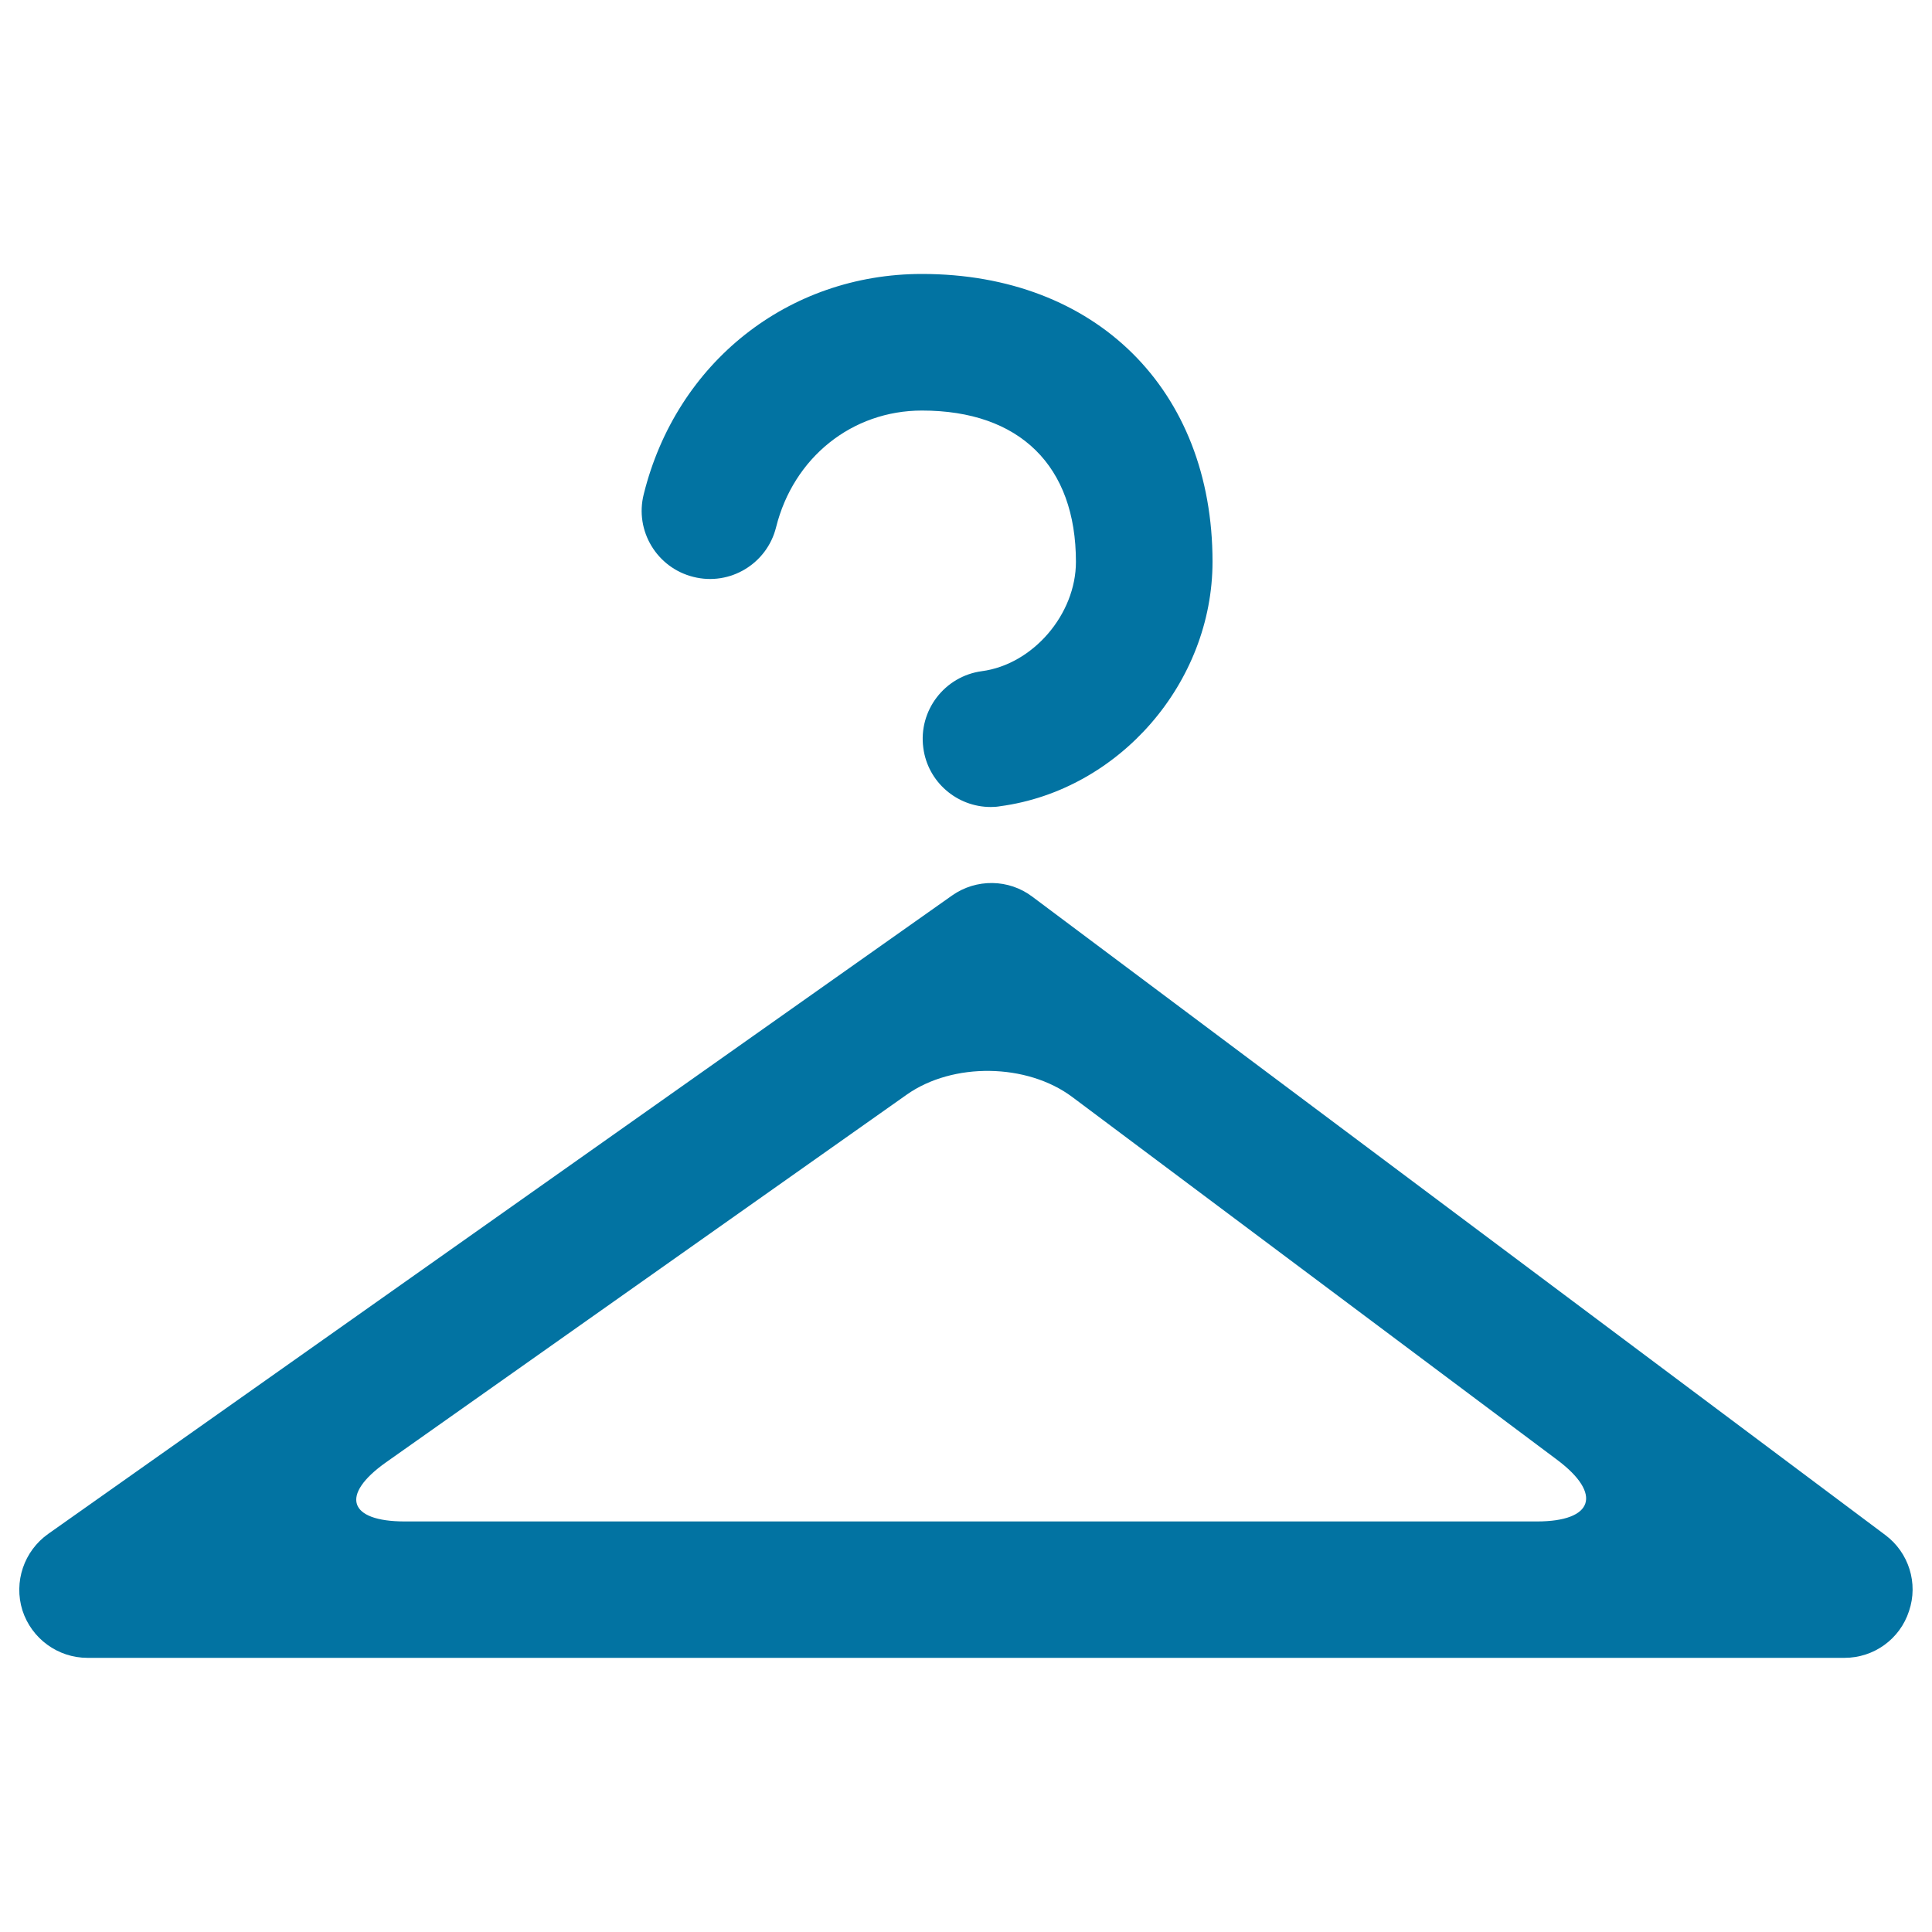
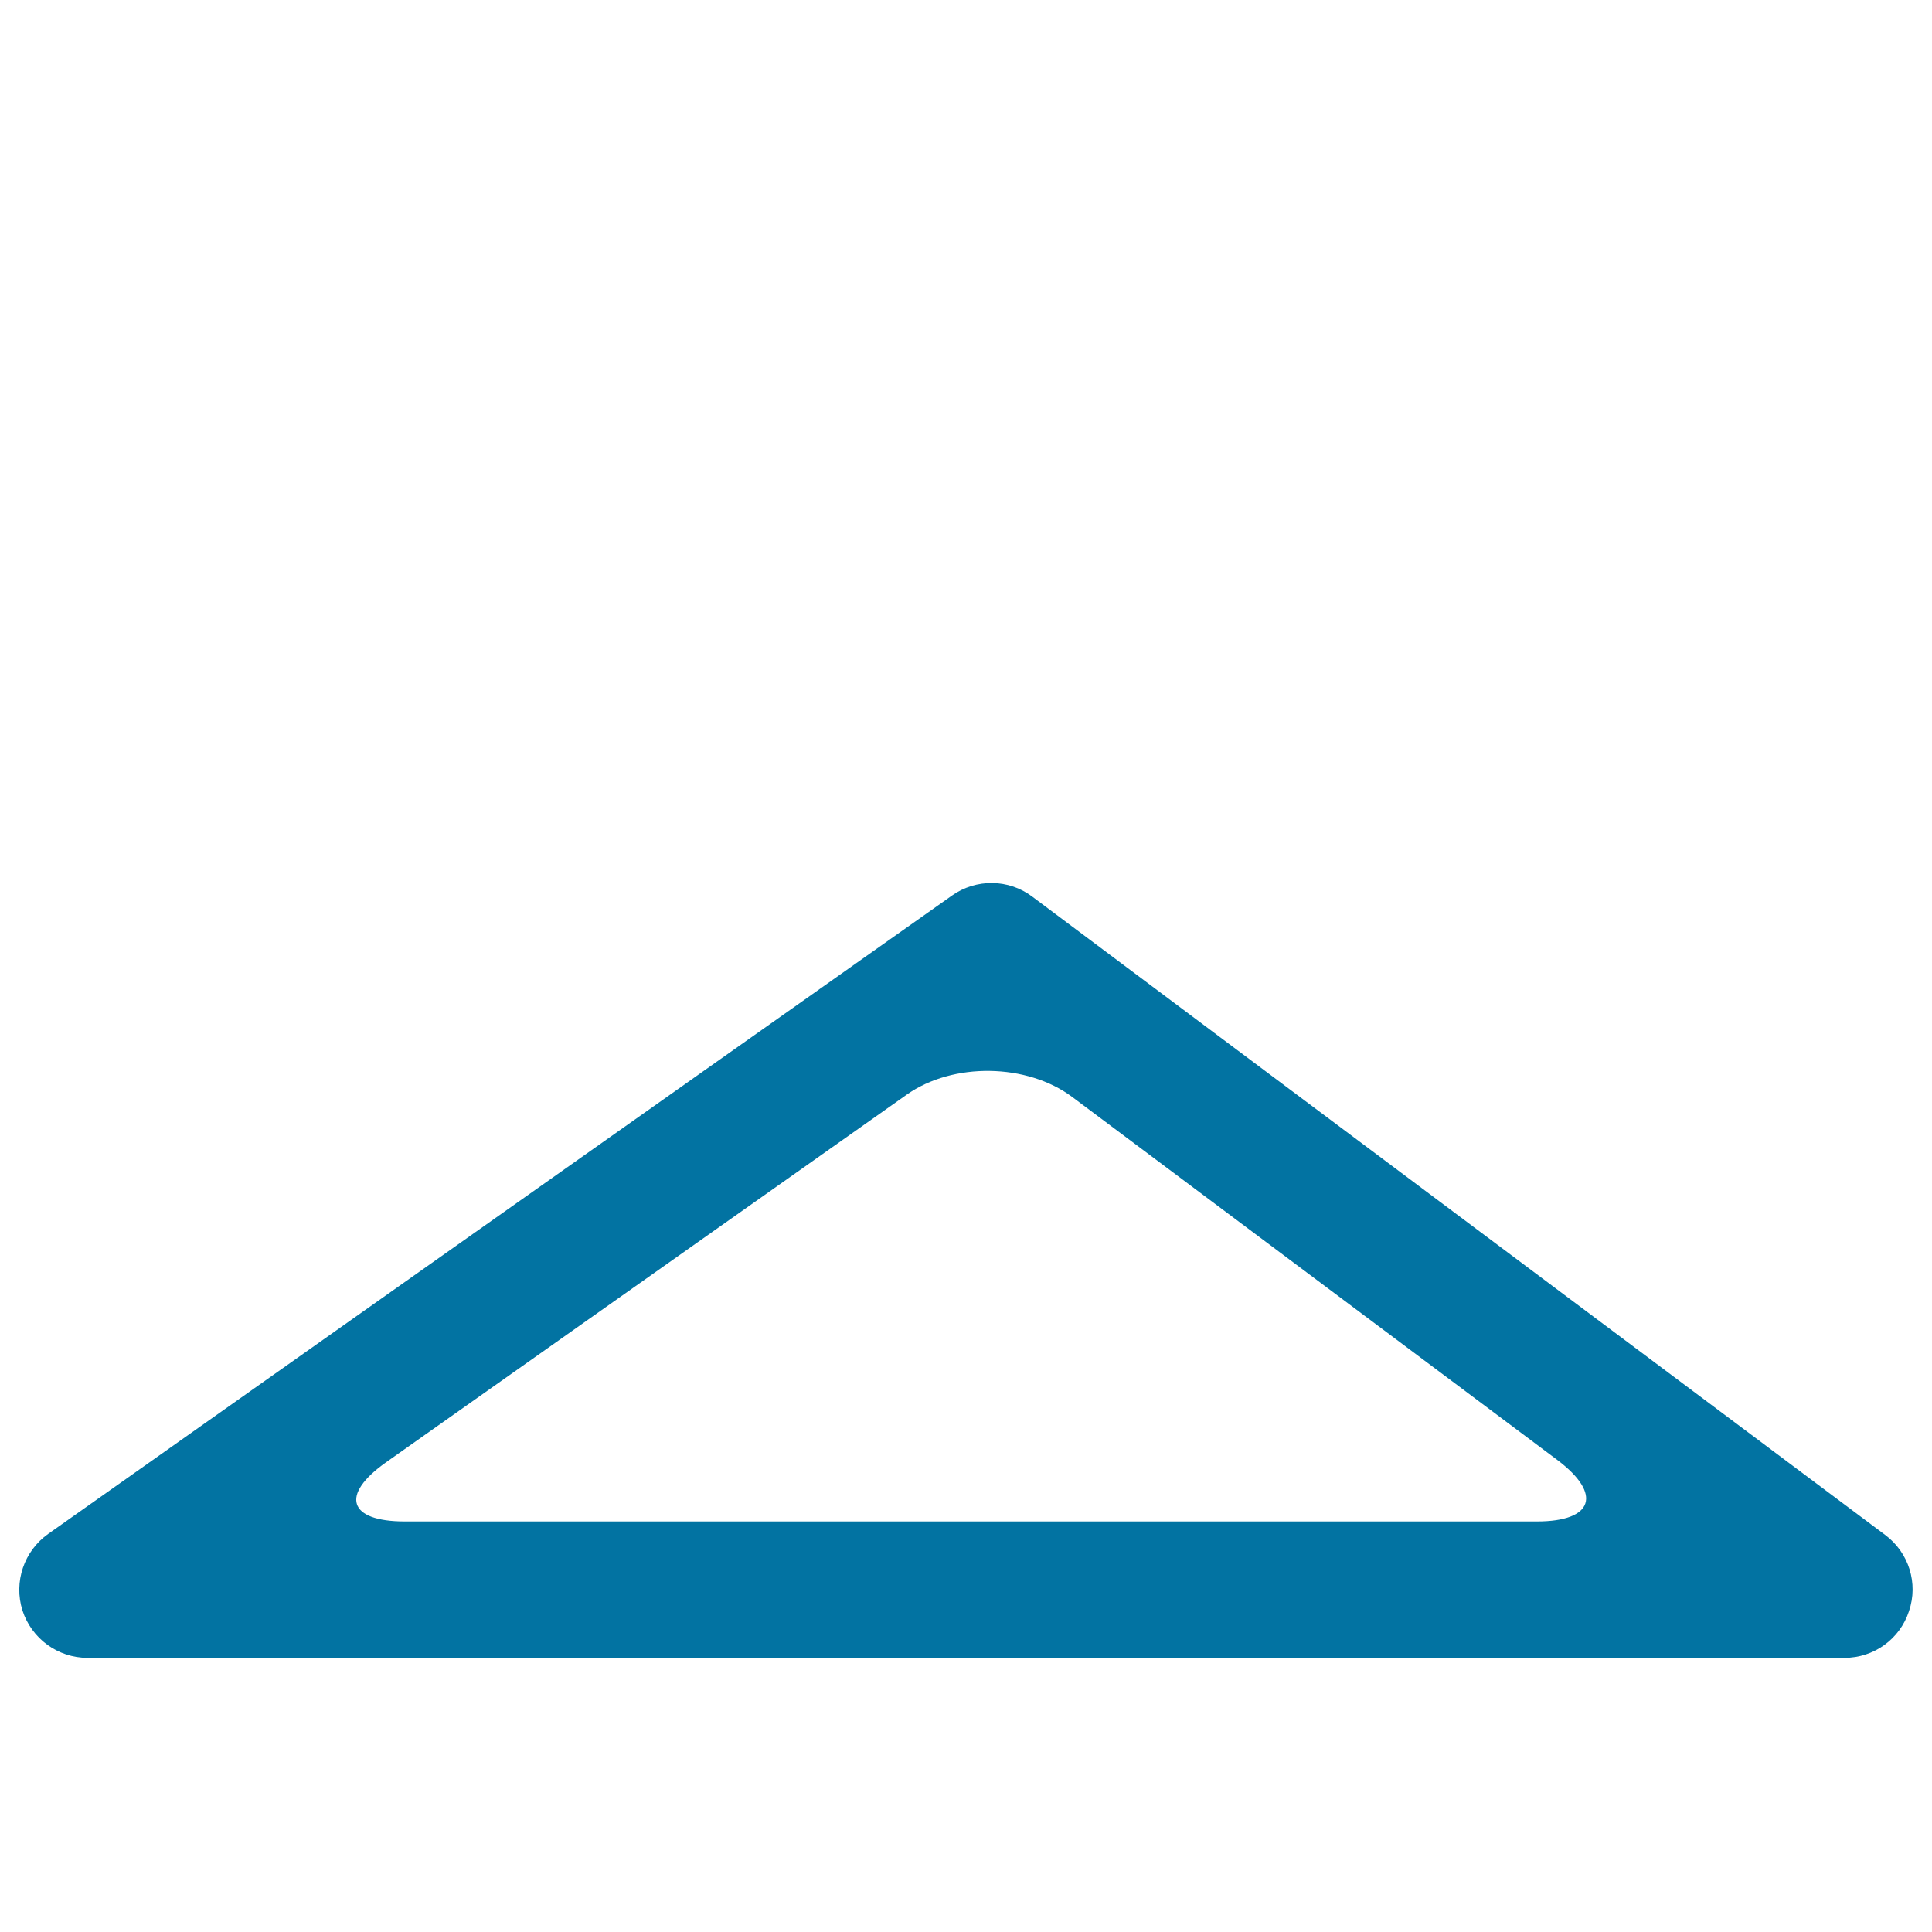
<svg xmlns="http://www.w3.org/2000/svg" viewBox="0 0 1000 1000" style="fill:#0273a2">
  <title>Hanger SVG icon</title>
  <g>
    <g>
-       <path d="M512.8,417.7c-17.4,0-32.6-12.9-34.9-30.6c-2.6-19.3,11-37.1,30.3-39.7c26.4-3.5,48.7-29.4,48.7-56.6c0-49.7-29.1-78.3-79.7-78.3c-36.2,0-66.5,24.3-75.5,60.4c-4.7,18.9-23.9,30.5-42.8,25.7c-18.9-4.7-30.5-23.9-25.7-42.8c16.9-68.2,74.8-114,144-114c89.9,0,150.4,59.8,150.4,148.9c0,62.7-48.3,118.3-109.9,126.6C516,417.6,514.4,417.7,512.8,417.7z" />
-     </g>
+       </g>
    <g>
      <path d="M954.7,858.1H45.3c-15.4,0-29-10-33.7-24.6C7,818.8,12.4,802.8,25,793.9l467.8-330.4c12.5-8.8,29.3-8.6,41.5,0.6l441.5,330.4c12.2,9.1,17.2,25,12.3,39.4C983.4,848.4,969.9,858.1,954.7,858.1z M209.5,787.5h586c29.3,0,34-14.2,10.6-31.8L555,567.8c-23.4-17.5-61.8-18.1-85.7-1.2L199.8,756.9C175.9,773.8,180.3,787.5,209.5,787.5z" />
    </g>
  </g>
</svg>